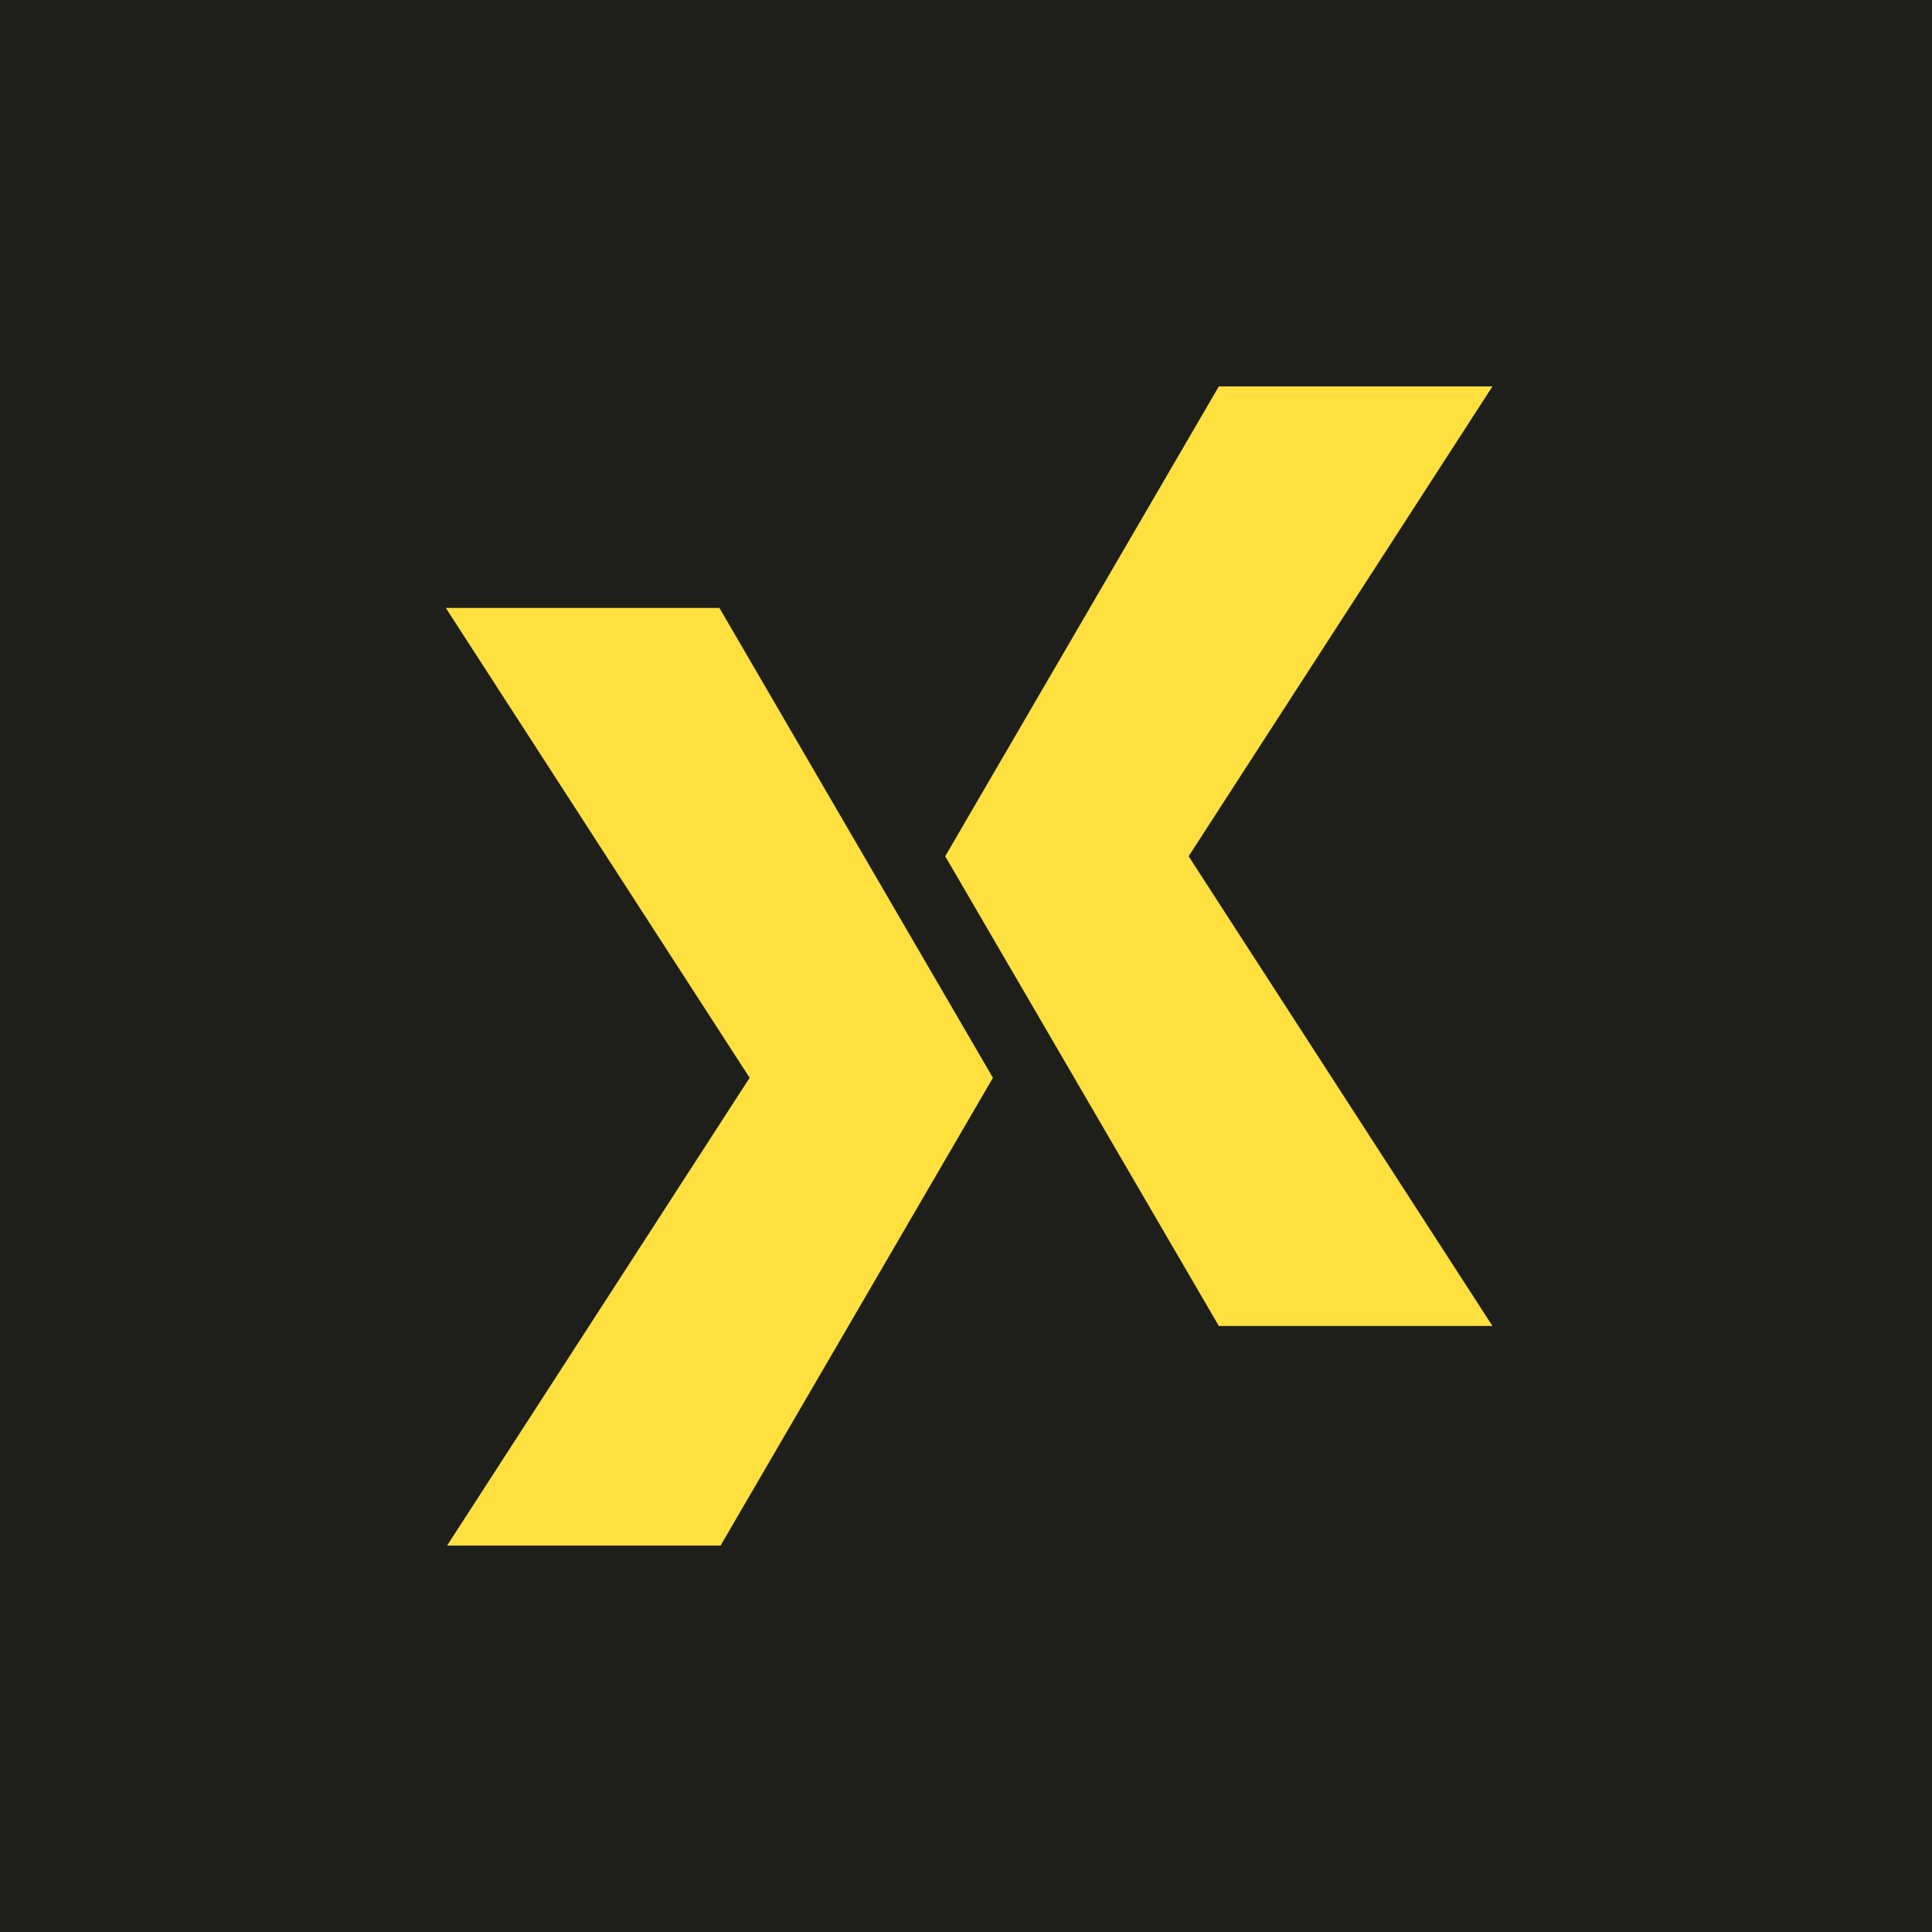
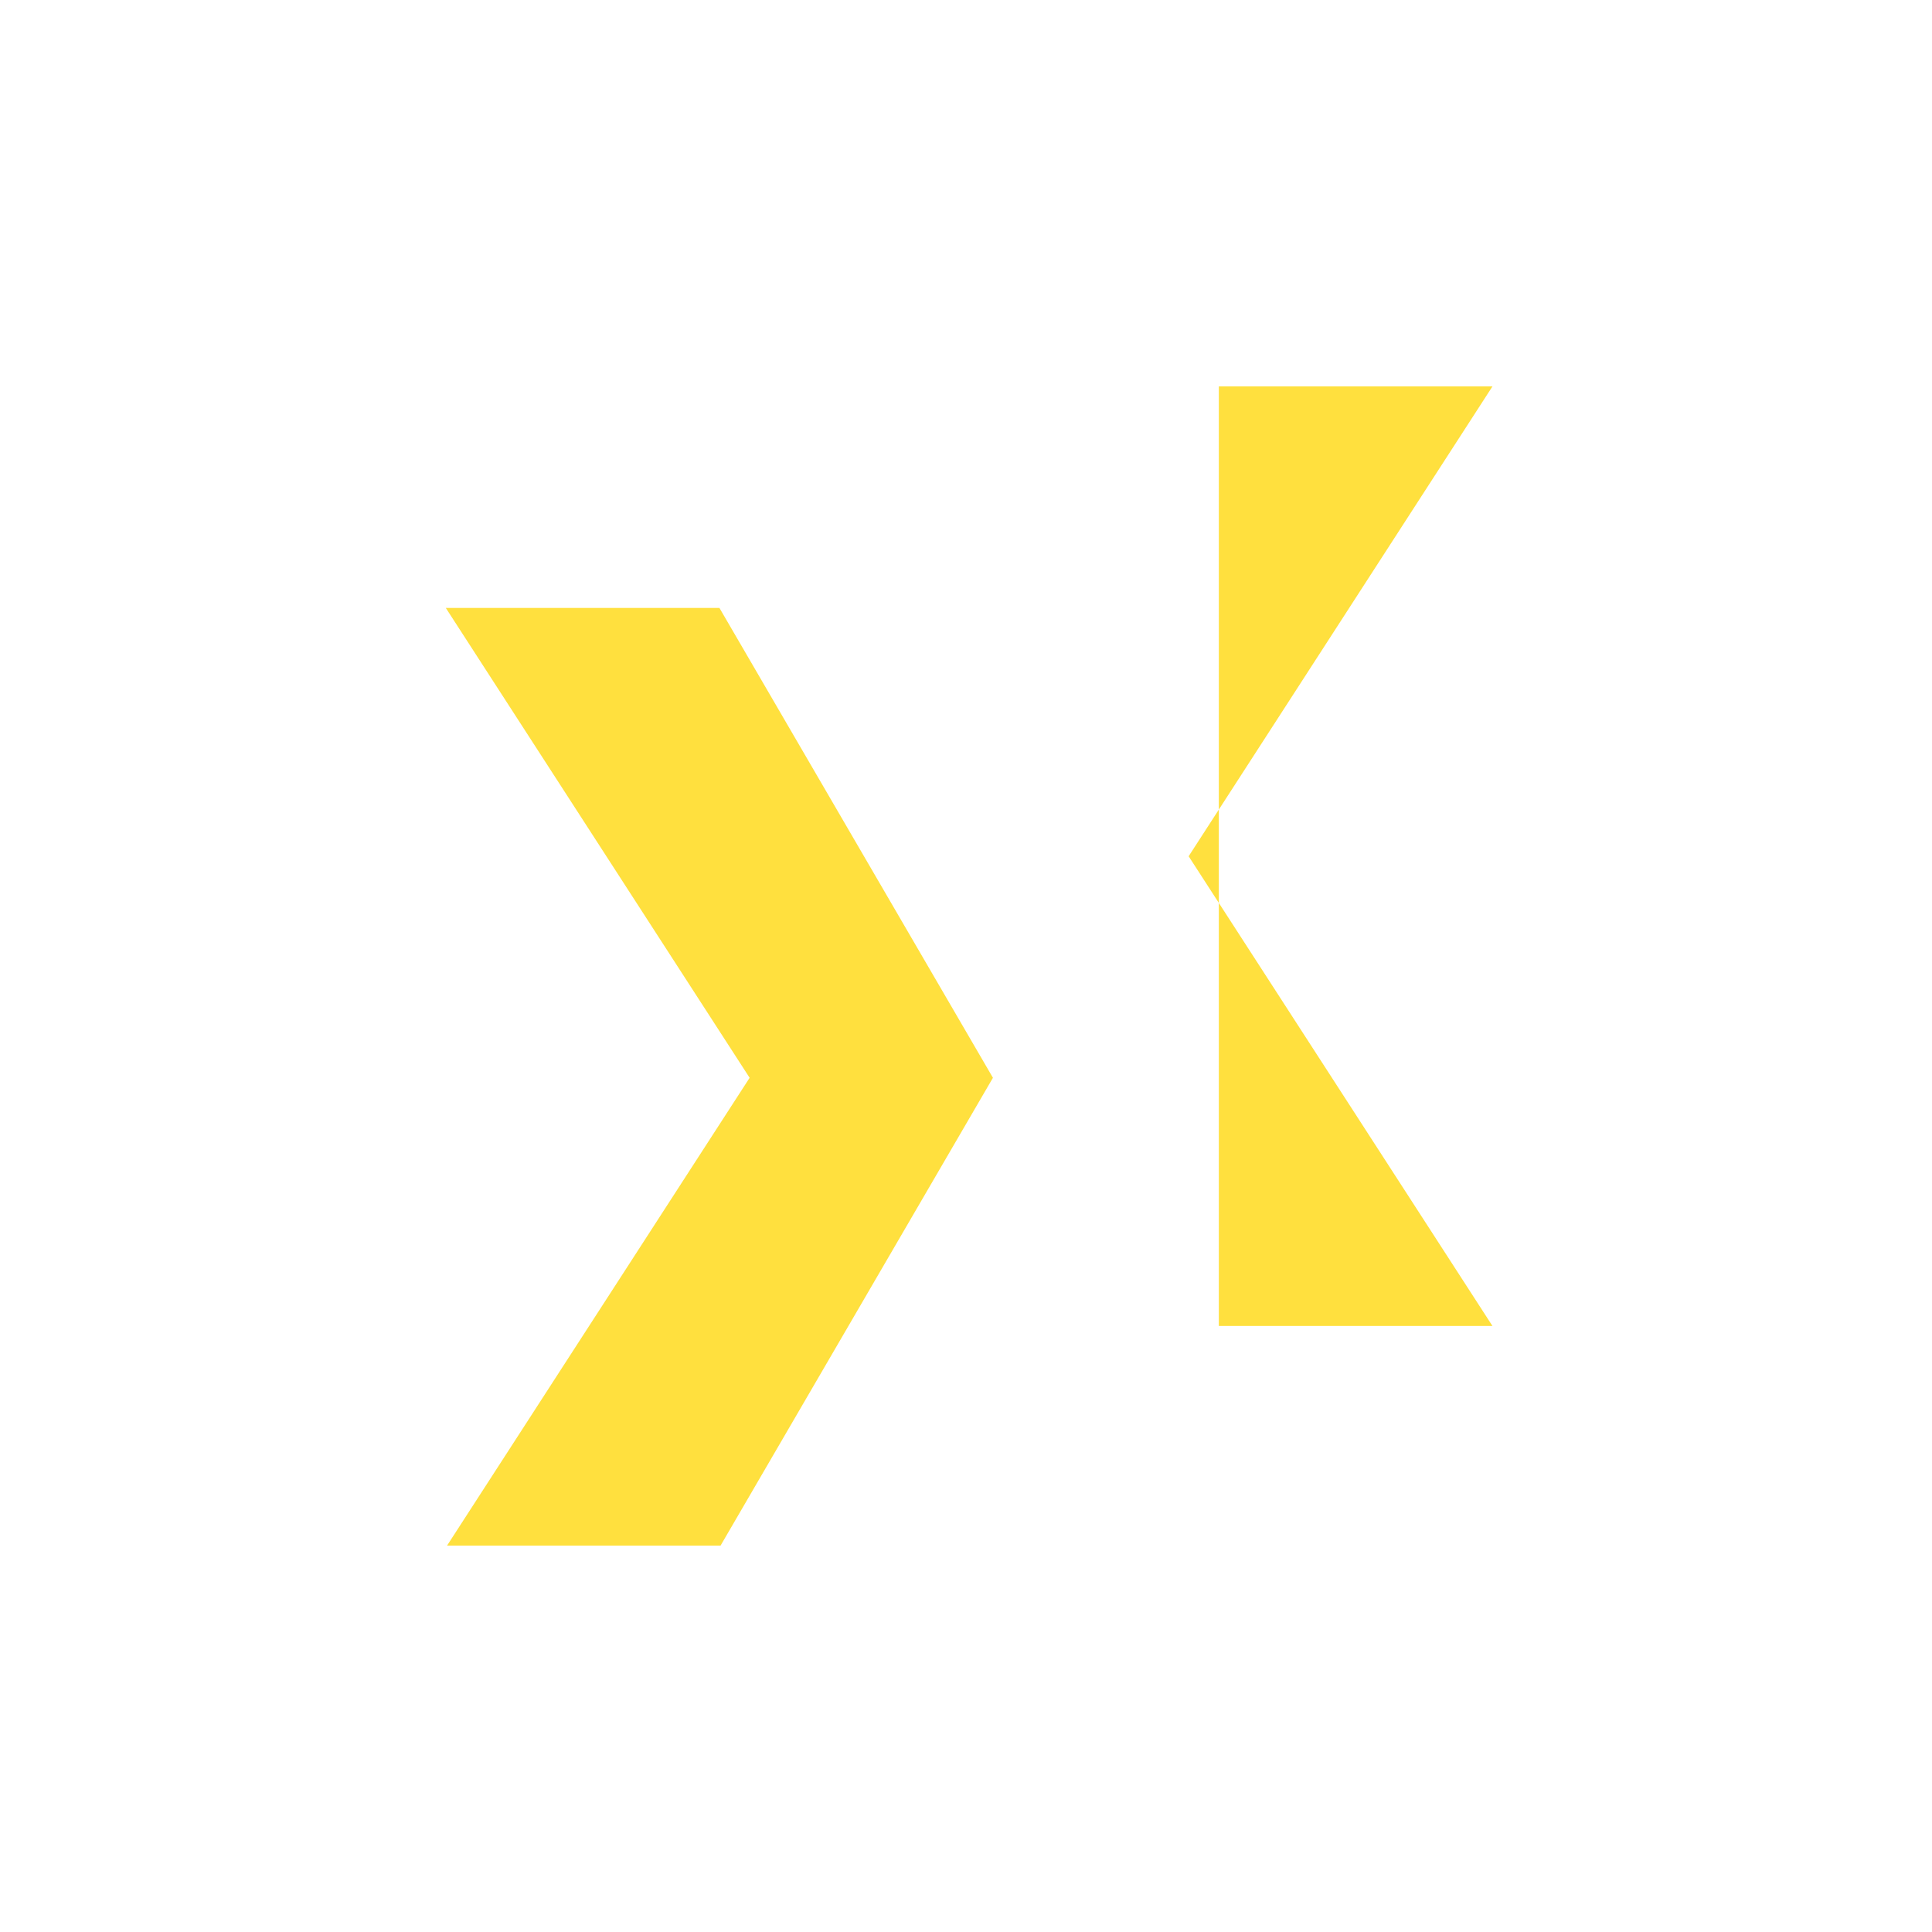
<svg xmlns="http://www.w3.org/2000/svg" width="400" height="400" viewBox="0 0 400 400" fill="none">
-   <rect width="400" height="400" fill="#1E1F1A" />
  <g clip-path="url(#clip0_187_3290)">
    <path d="M148.951 320.4H92.299L155.202 223.146L92.299 125.866H148.951L205.577 223.146L148.951 320.4Z" fill="#FFE03E" />
-     <path d="M252.347 80H309L246.097 177.28L309 274.533H252.347L195.694 177.28L252.347 80Z" fill="#FFE03E" />
+     <path d="M252.347 80H309L246.097 177.28L309 274.533H252.347L252.347 80Z" fill="#FFE03E" />
  </g>
  <defs>
    <clipPath id="clip0_187_3290">
      <rect width="218" height="240" fill="white" transform="translate(91 80)" />
    </clipPath>
  </defs>
</svg>